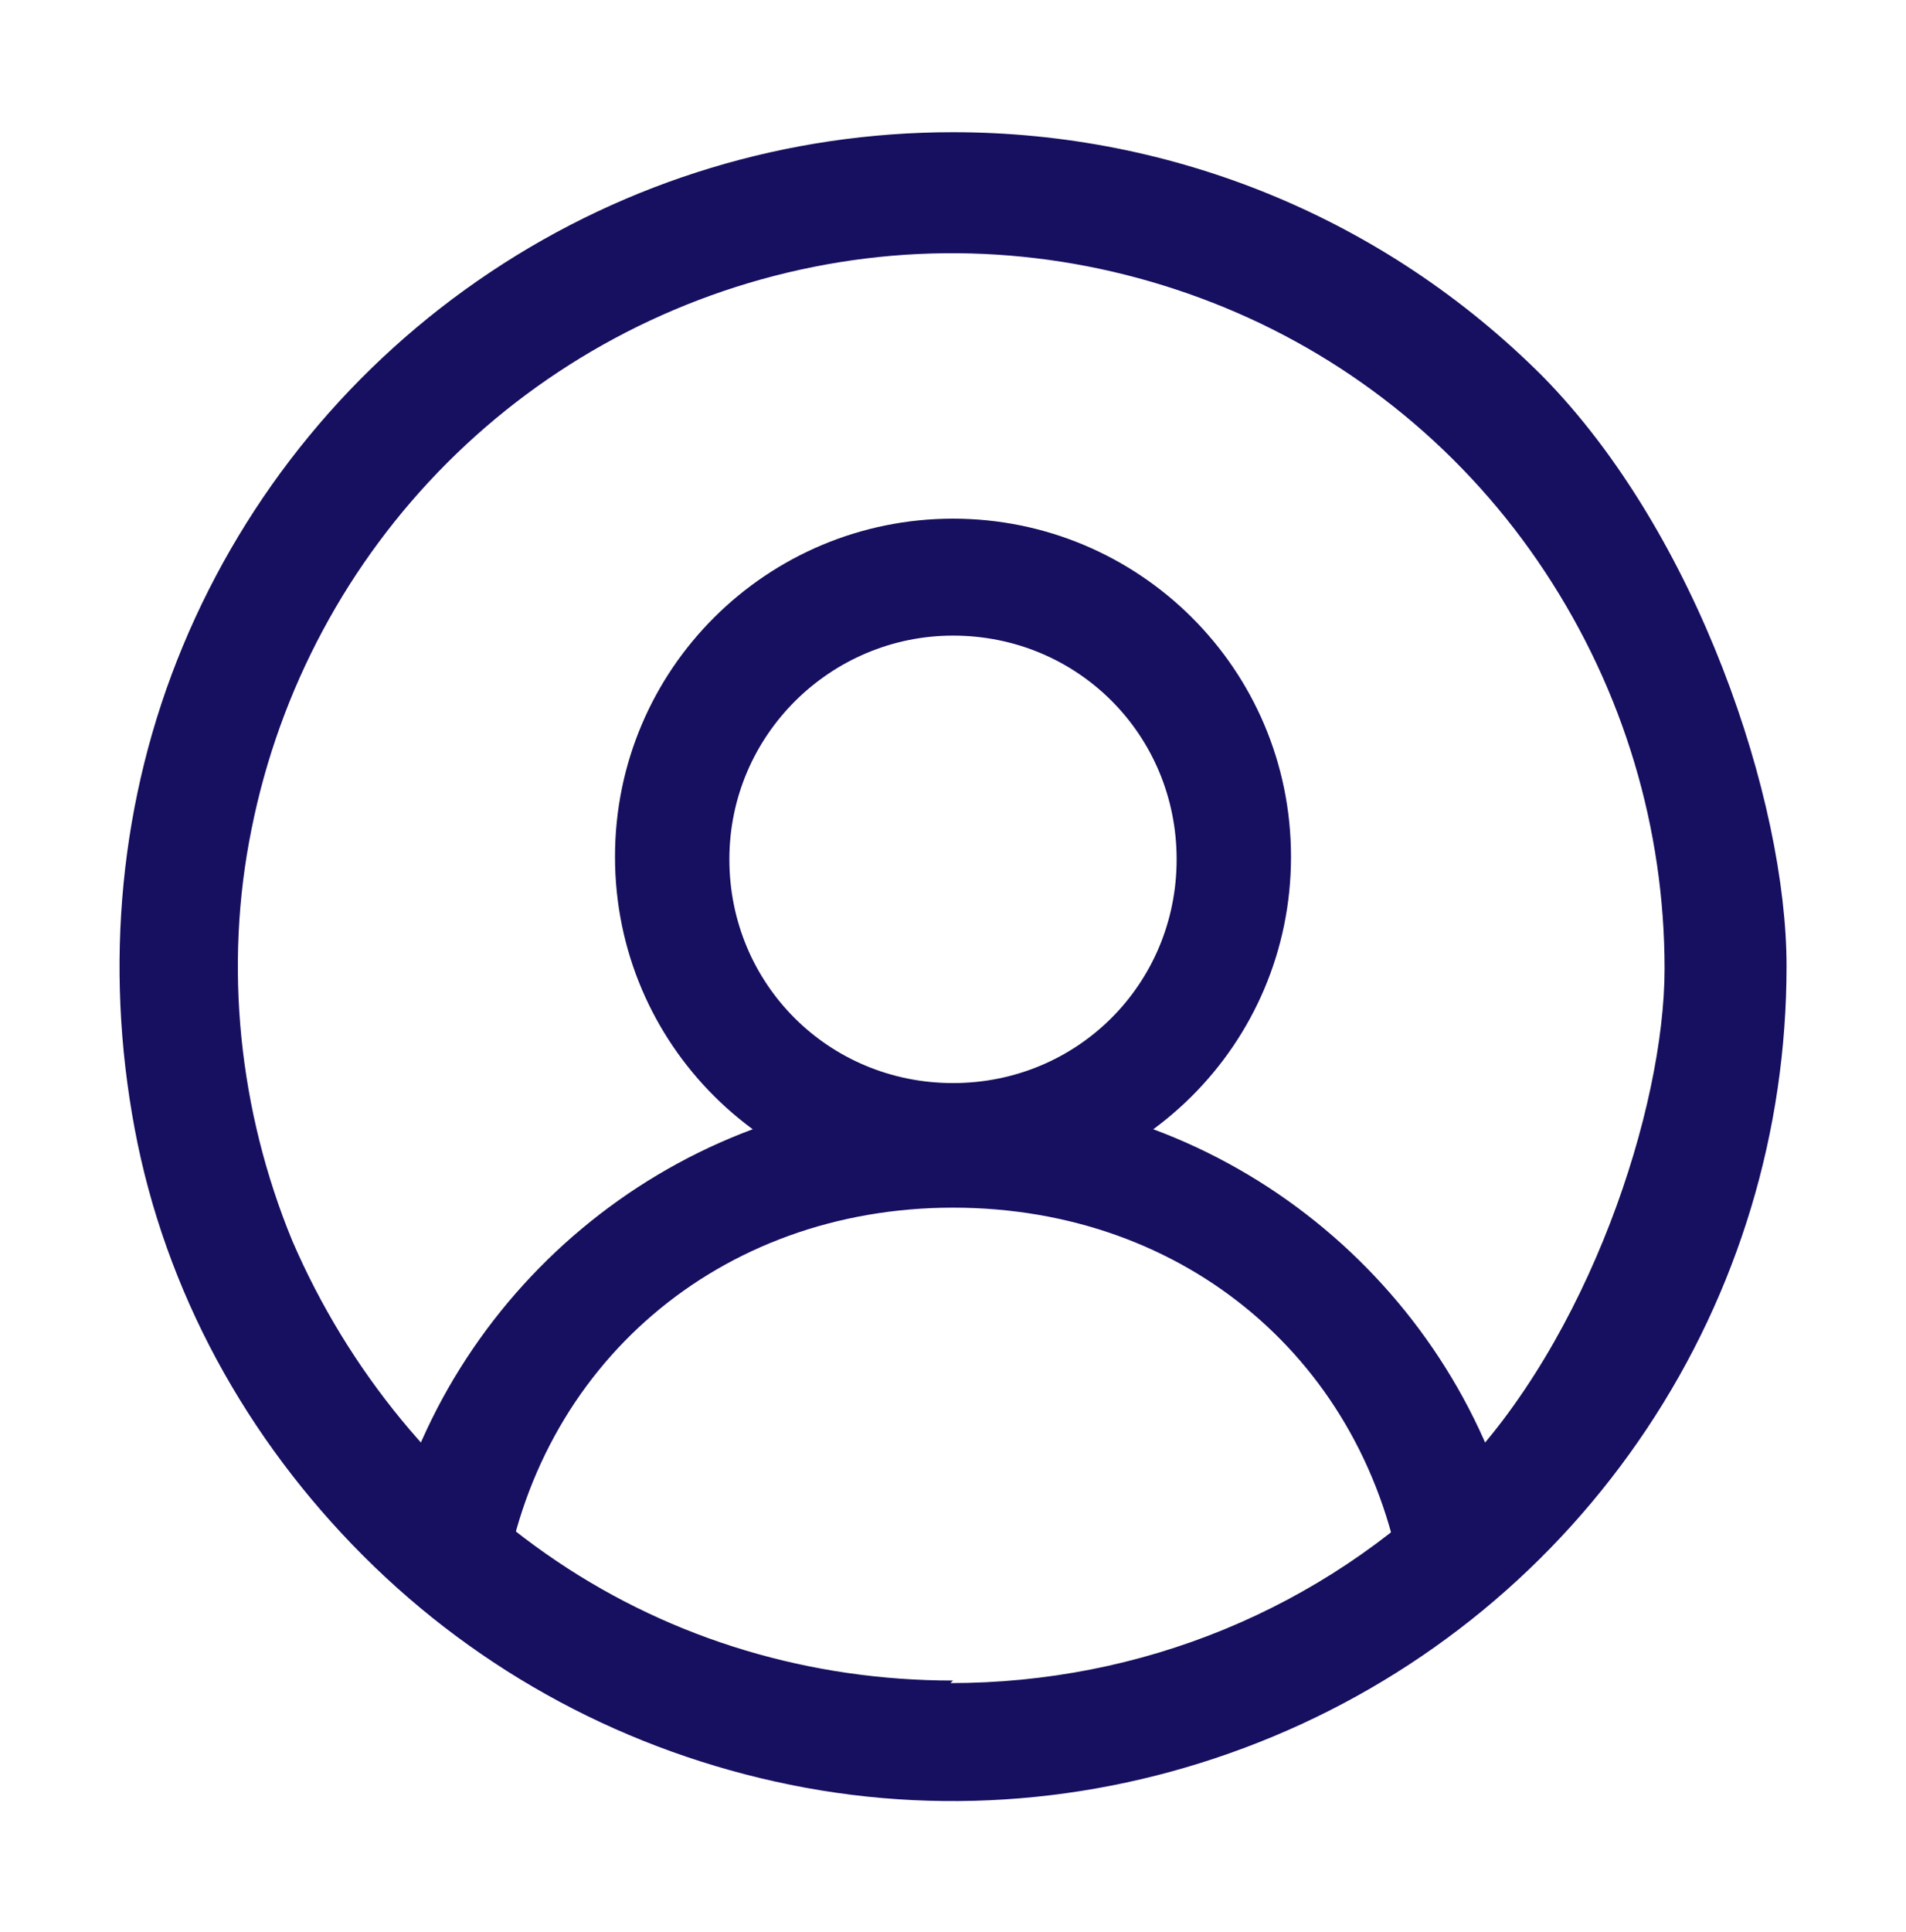
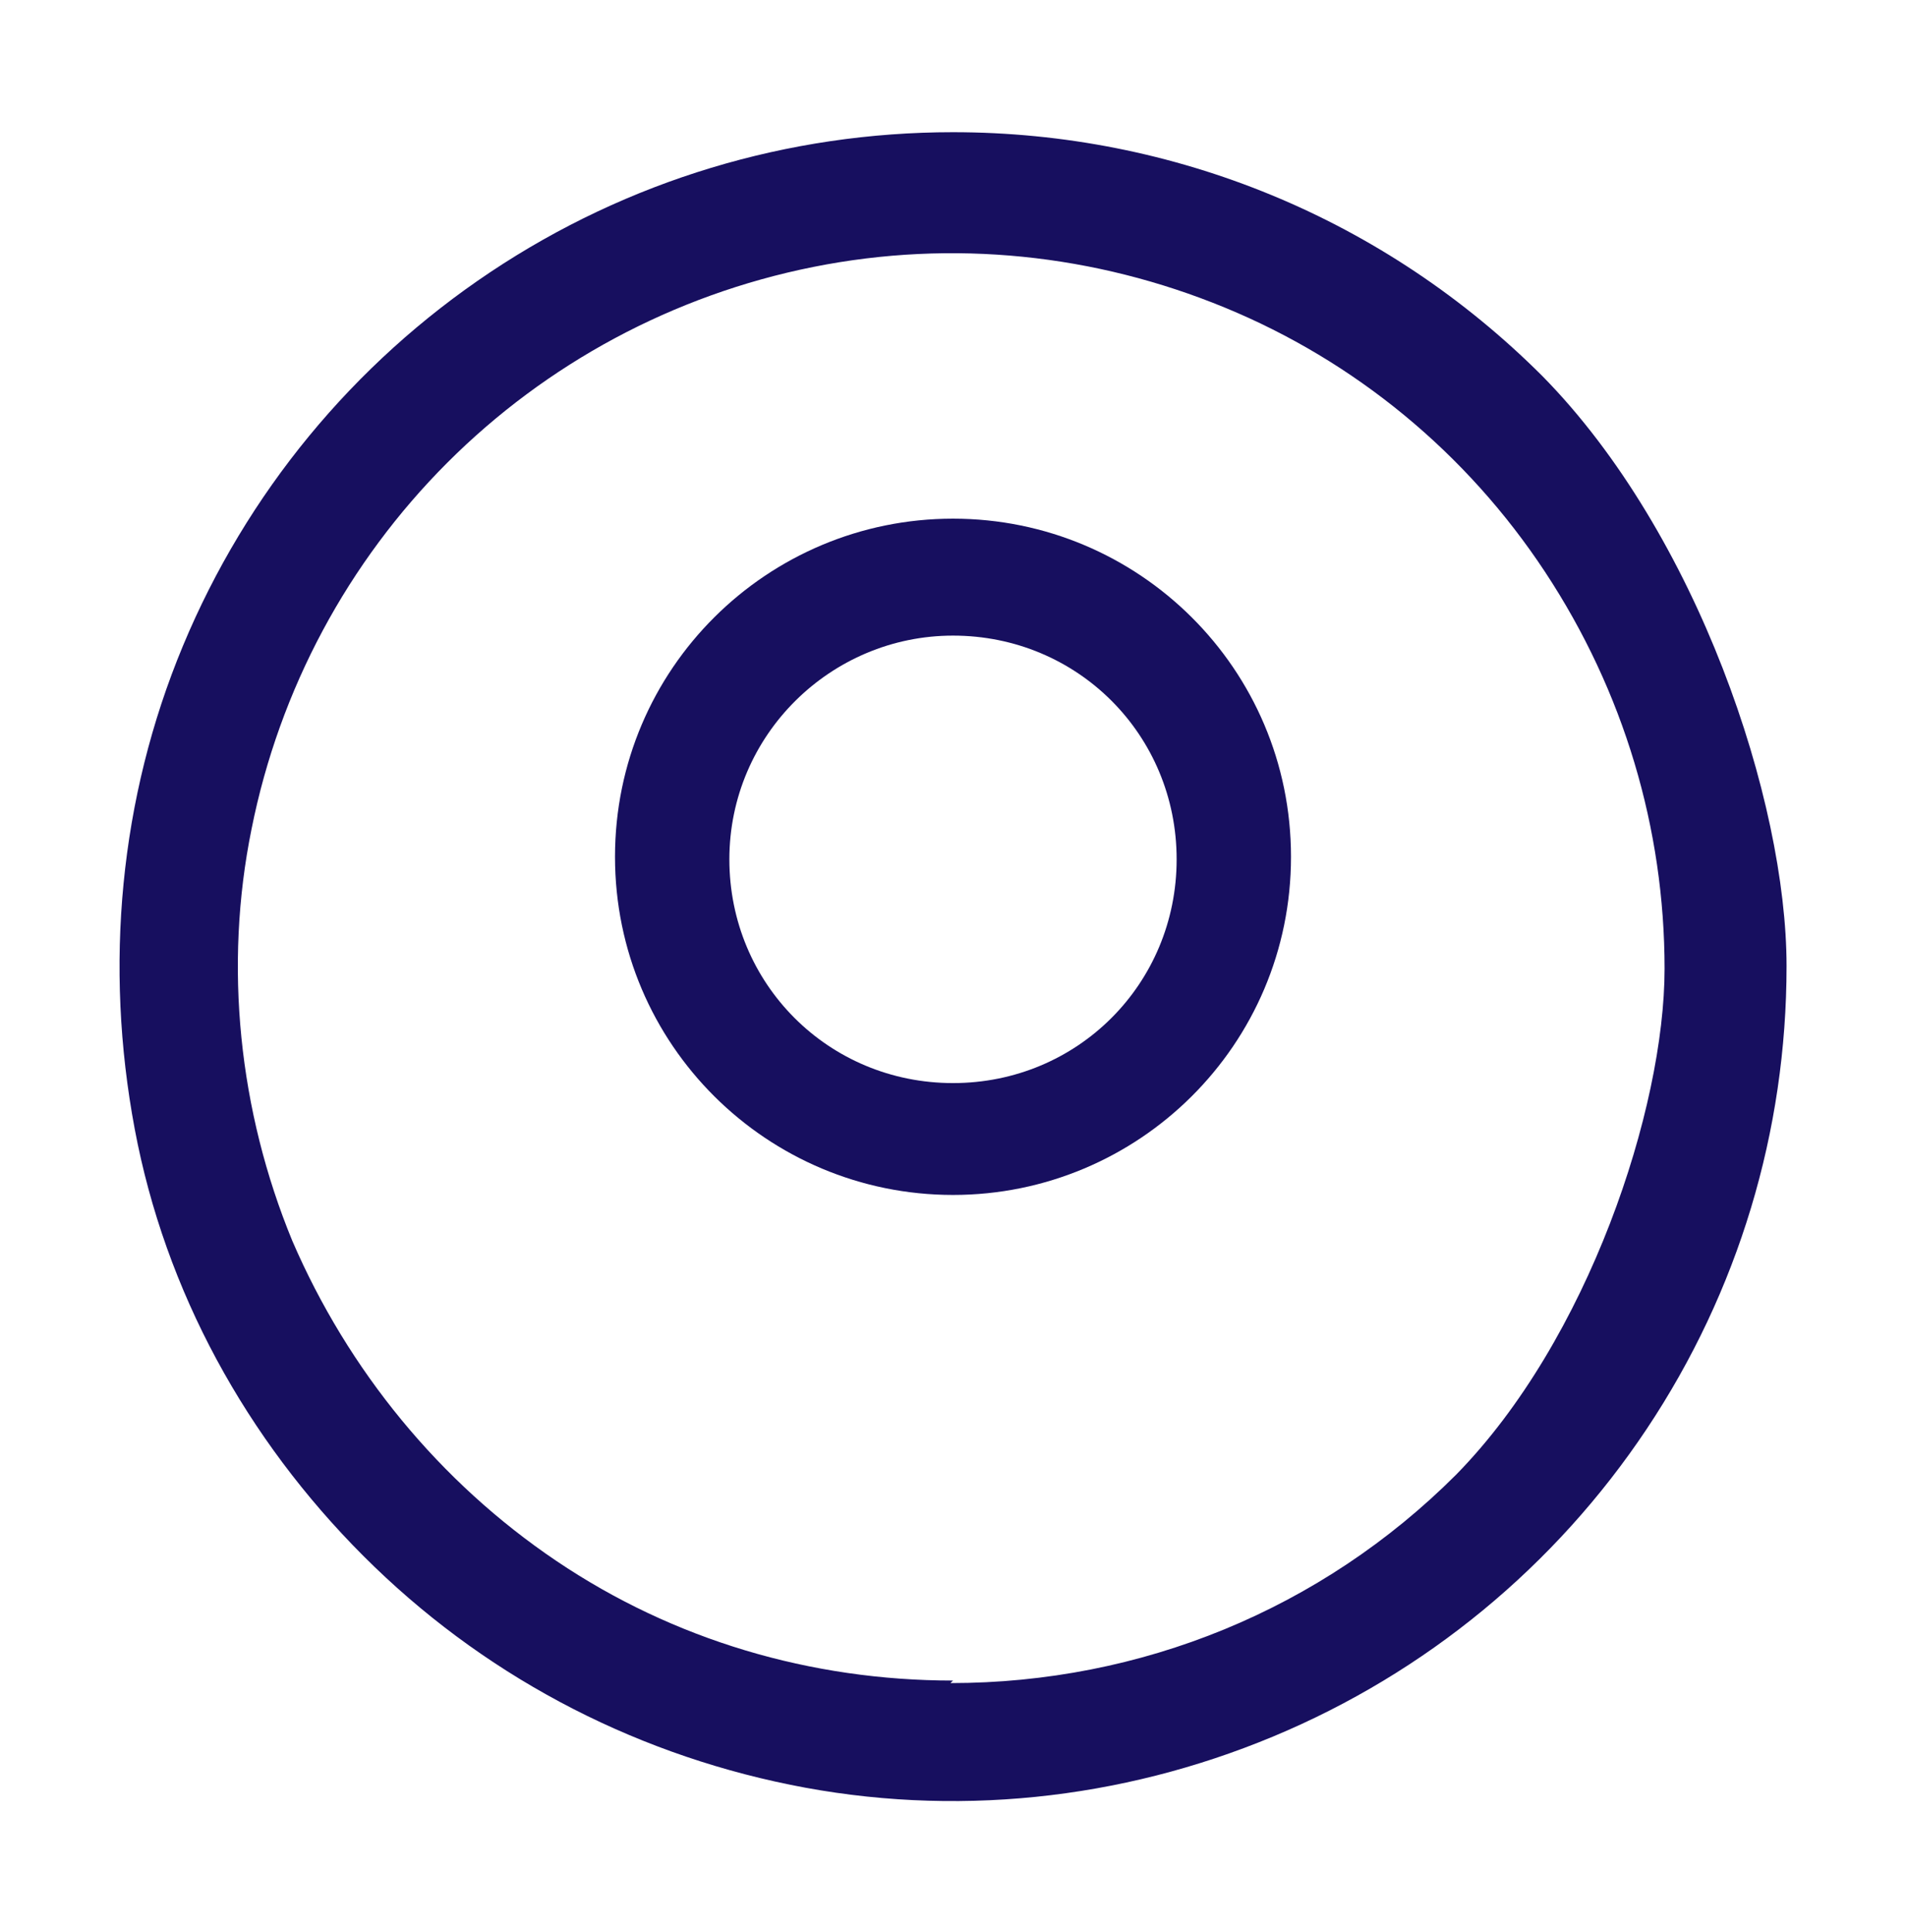
<svg xmlns="http://www.w3.org/2000/svg" height="76" viewBox="0 0 75 76" width="75">
  <g fill="#170f5f">
-     <path d="m37.5 47c-7.3 0-13.3-5.9-13.3-13.3s6-13.3 13.3-13.3 13.3 5.9 13.3 13.3-6 13.3-13.3 13.3m0-22c-4.8 0-8.8 3.9-8.8 8.8s3.9 8.8 8.8 8.8 8.8-3.9 8.8-8.8-3.9-8.8-8.8-8.8z" />
-     <path d="m55.2 62.4c-1.4-8.8-8.5-14.9-17.7-14.9s-16.4 6.2-17.7 15.1l-4.3-2.9c2.7-9.6 11.6-16.7 22-16.7s19.3 7.1 22 16.7z" />
+     <path d="m37.5 47c-7.3 0-13.3-5.9-13.3-13.3s6-13.3 13.3-13.3 13.3 5.9 13.3 13.3-6 13.3-13.3 13.3m0-22c-4.8 0-8.8 3.9-8.8 8.8s3.9 8.8 8.8 8.8 8.8-3.9 8.8-8.8-3.9-8.8-8.8-8.8" />
    <path d="m37.5 5.2c-6.5 0-12.8 1.9-18.2 5.5s-9.6 8.7-12.1 14.7-3.1 12.6-1.9 19 4.4 12.2 9 16.8 10.4 7.7 16.8 9 13 .6 19-1.9 11.1-6.7 14.7-12.1 5.5-11.7 5.5-18.2-3.5-17-9.6-23.2c-6.2-6.2-14.5-9.6-23.2-9.6zm0 60.9c-5.6 0-11-1.6-15.6-4.7s-8.2-7.5-10.4-12.6c-2.1-5.1-2.7-10.8-1.6-16.2 1.1-5.5 3.8-10.5 7.7-14.4s8.9-6.6 14.4-7.7 11.1-.5 16.2 1.6 9.5 5.7 12.6 10.4 4.7 10.1 4.7 15.6-3 14.6-8.2 19.9c-5.3 5.3-12.4 8.2-19.9 8.2z" fill-rule="evenodd" />
  </g>
</svg>